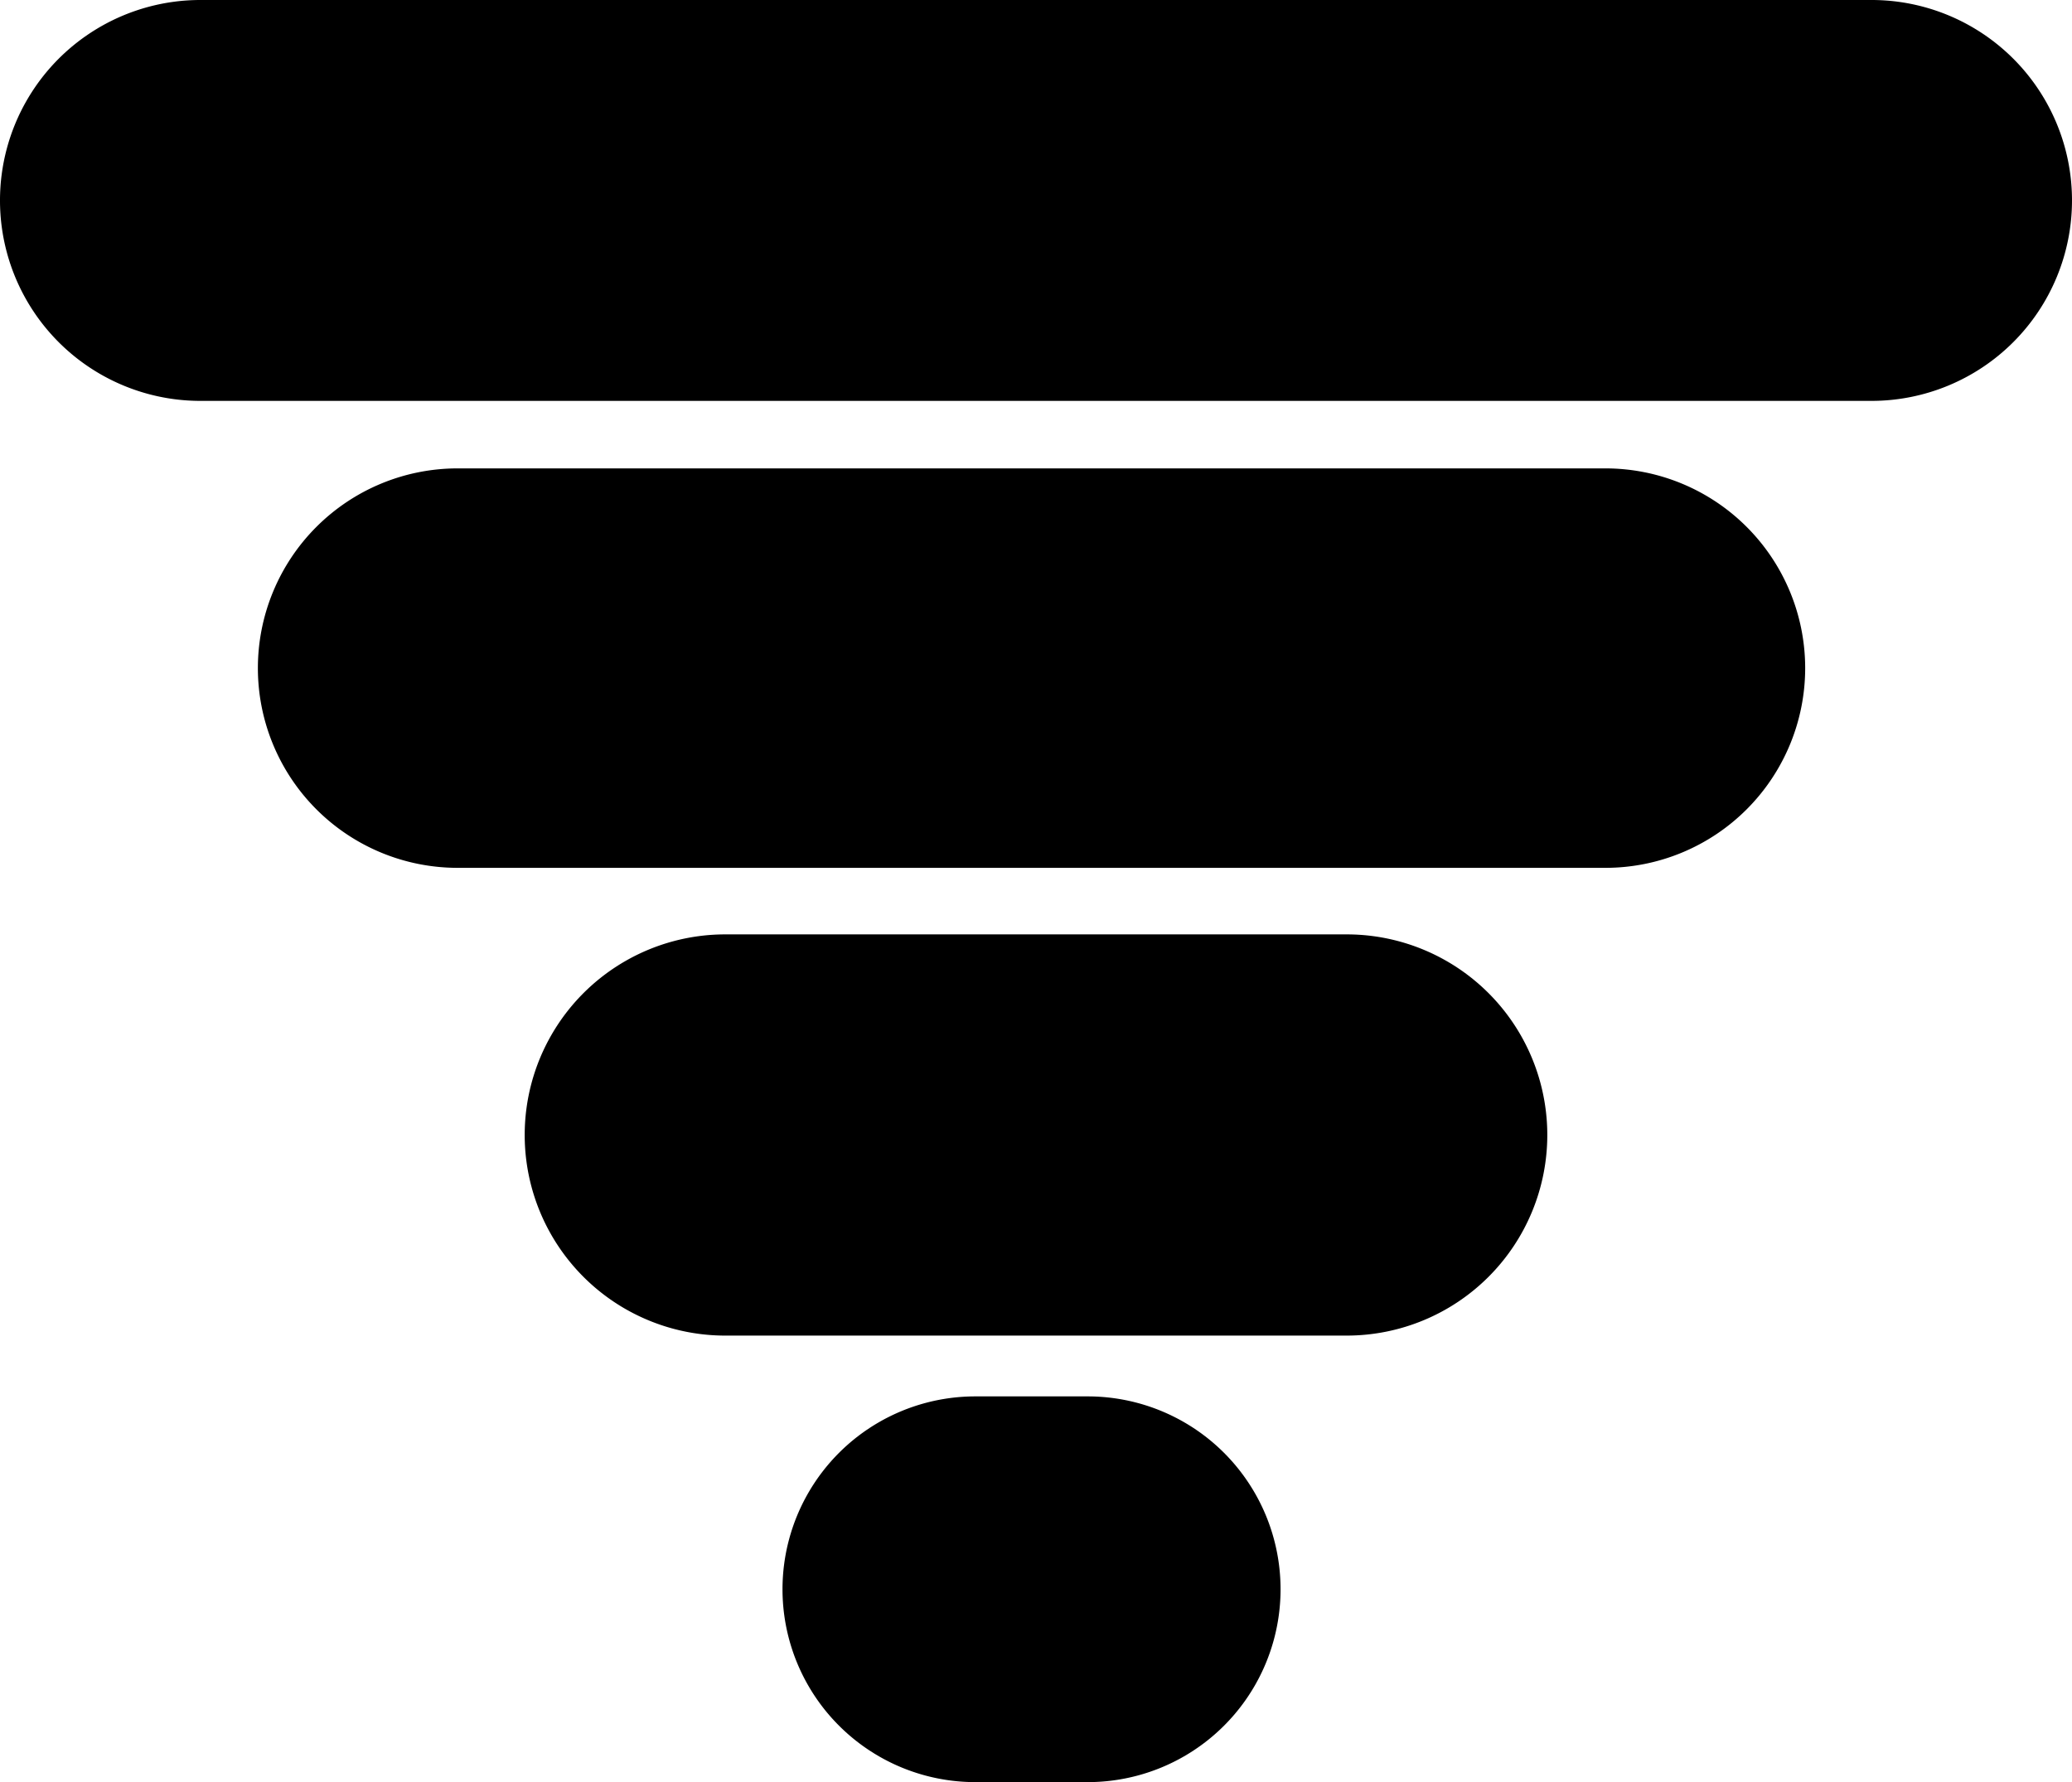
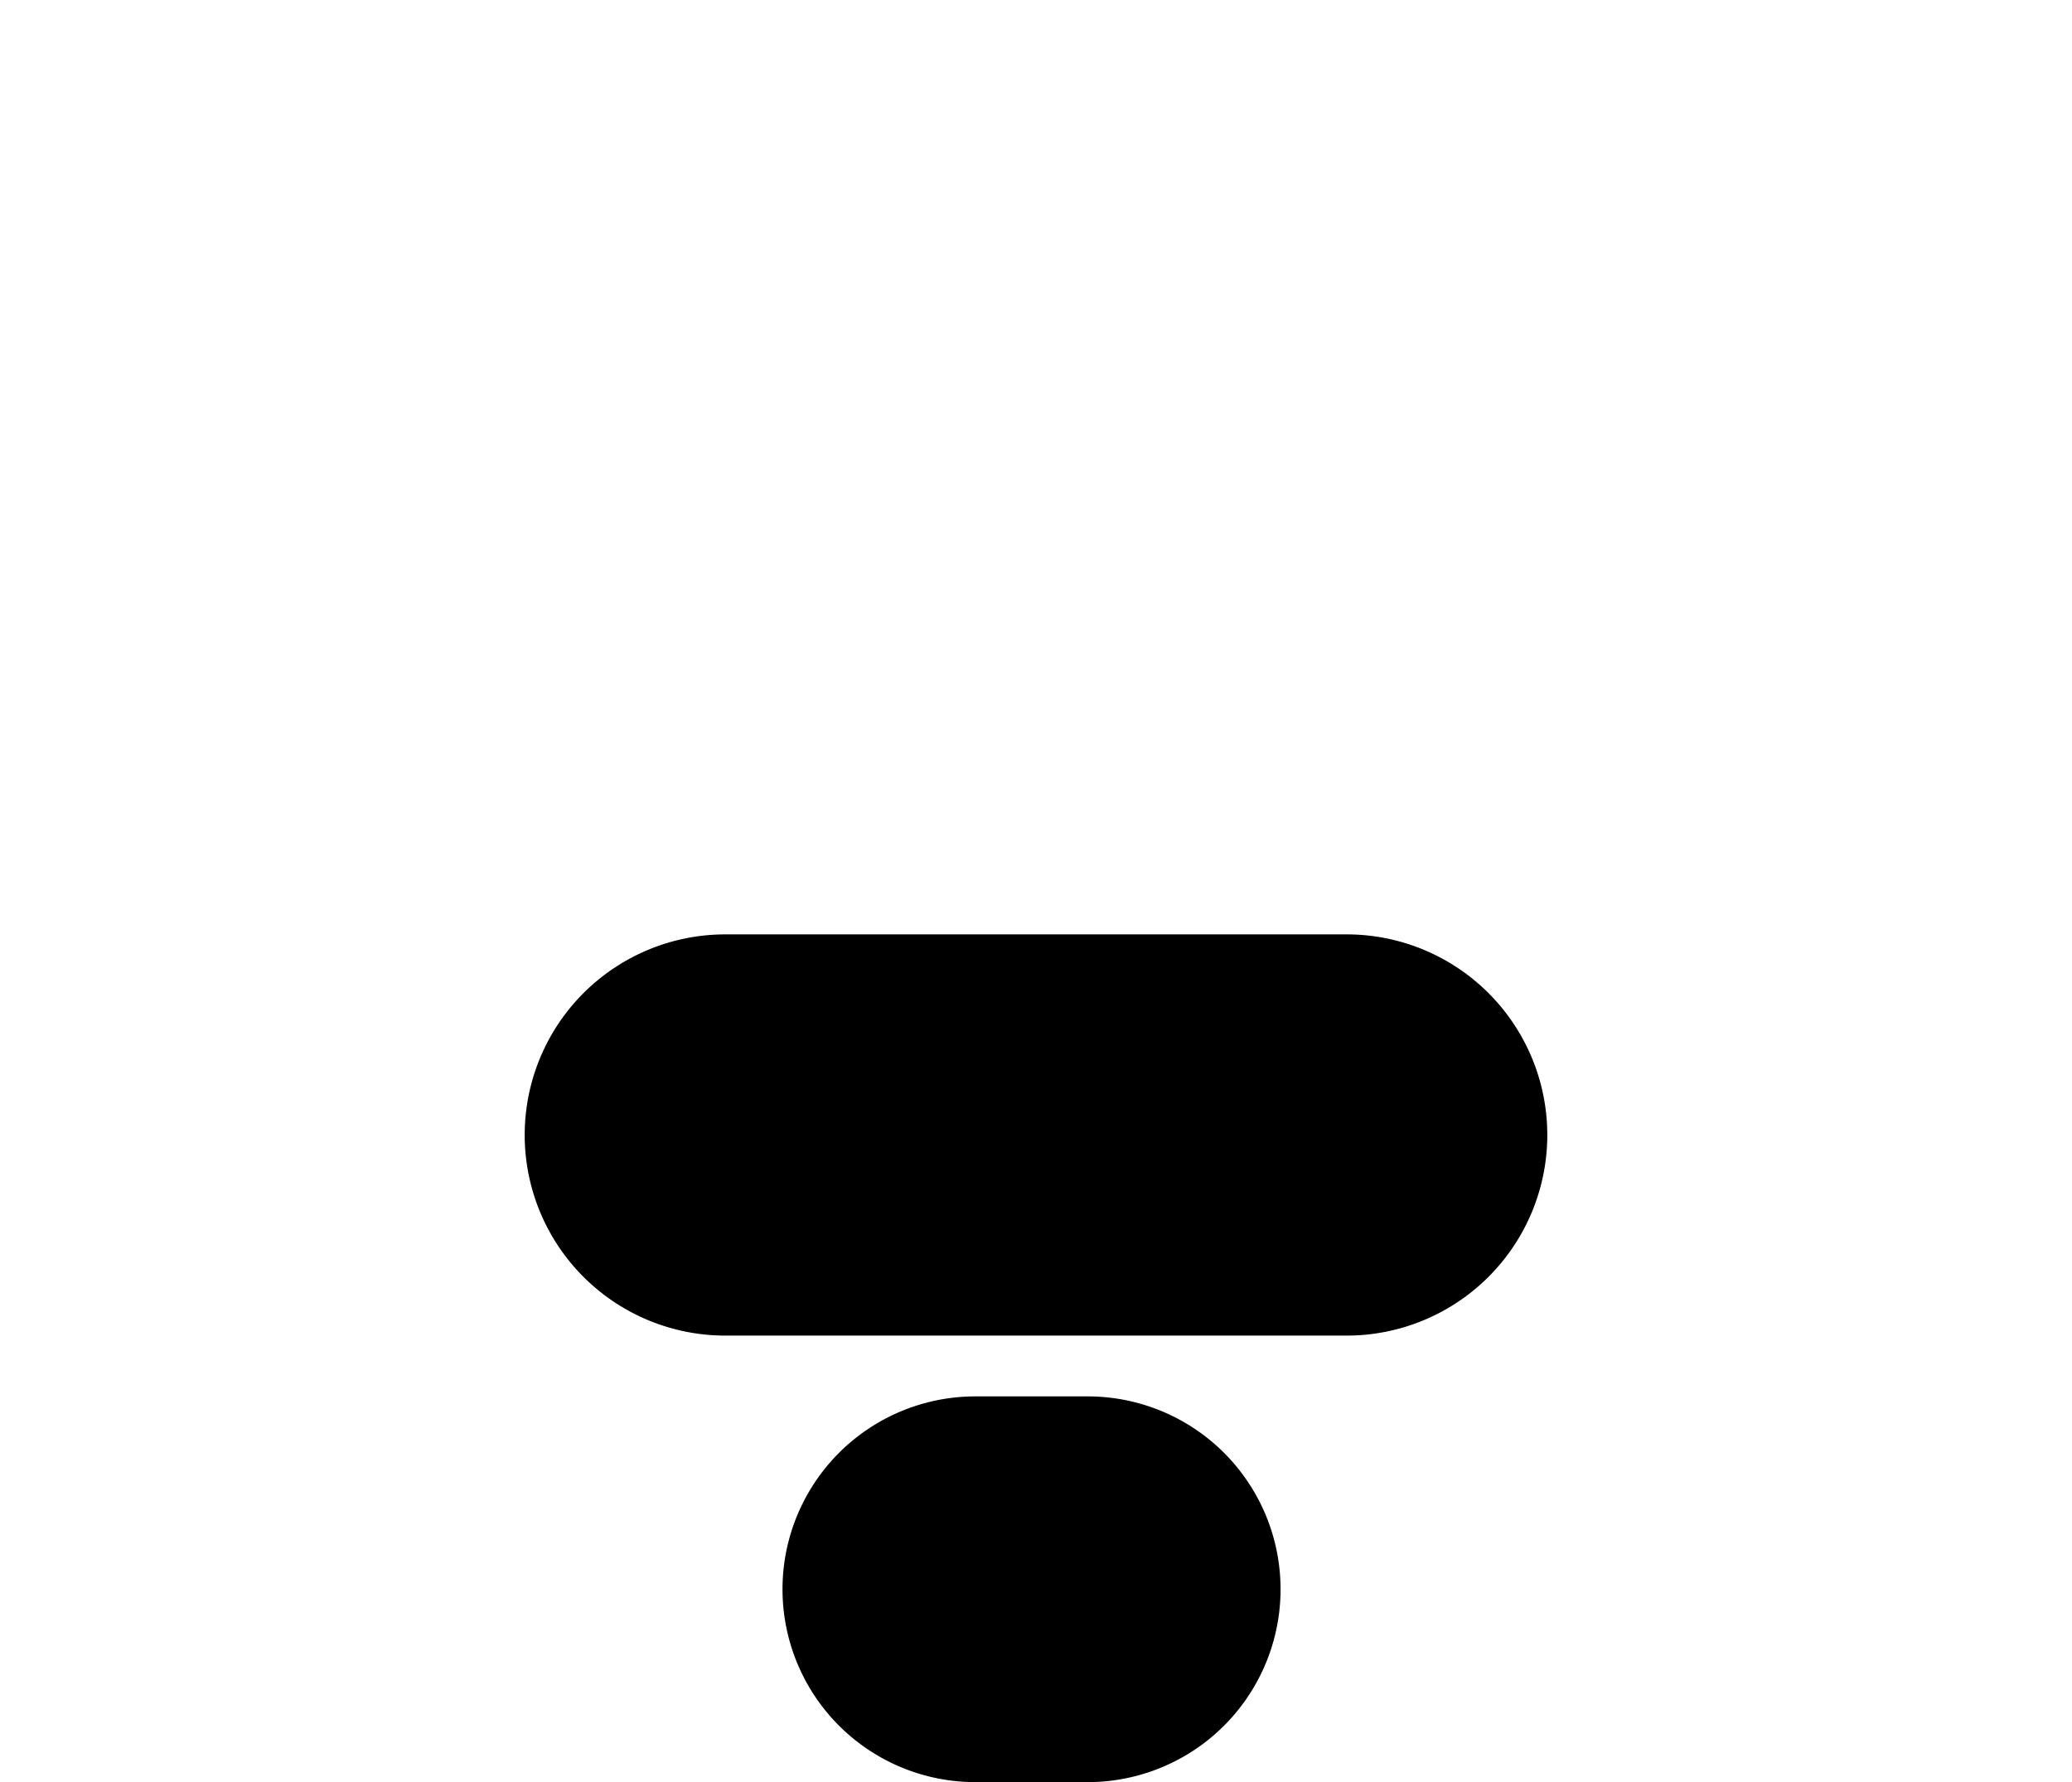
<svg xmlns="http://www.w3.org/2000/svg" width="259.68" height="223.34" viewBox="0 0 259.68 223.34">
  <g id="Group_10" data-name="Group 10" transform="translate(-194.4 -241.07)">
    <g id="Group_10-2" data-name="Group 10">
-       <path id="Path_7" data-name="Path 7" d="M428.96,291.31H219.52a25.118,25.118,0,0,1-25.12-25.12h0a25.118,25.118,0,0,1,25.12-25.12H428.96a25.118,25.118,0,0,1,25.12,25.12h0A25.131,25.131,0,0,1,428.96,291.31Z" />
-       <path id="Path_8" data-name="Path 8" d="M395.61,349.83H251.75a25.035,25.035,0,0,1-25.03-25.03h0a25.035,25.035,0,0,1,25.03-25.03H395.61a25.035,25.035,0,0,1,25.03,25.03h0A25.035,25.035,0,0,1,395.61,349.83Z" />
-     </g>
+       </g>
    <path id="Path_9" data-name="Path 9" d="M363.18,408.45H285.3a25.139,25.139,0,0,1-25.14-25.14h0a25.139,25.139,0,0,1,25.14-25.14h77.88a25.139,25.139,0,0,1,25.14,25.14h0A25.146,25.146,0,0,1,363.18,408.45Z" />
    <path id="Path_10" data-name="Path 10" d="M330.72,464.41H316.64a24.168,24.168,0,0,1-24.17-24.17h0a24.168,24.168,0,0,1,24.17-24.17h14.08a24.168,24.168,0,0,1,24.17,24.17h0A24.168,24.168,0,0,1,330.72,464.41Z" />
  </g>
</svg>